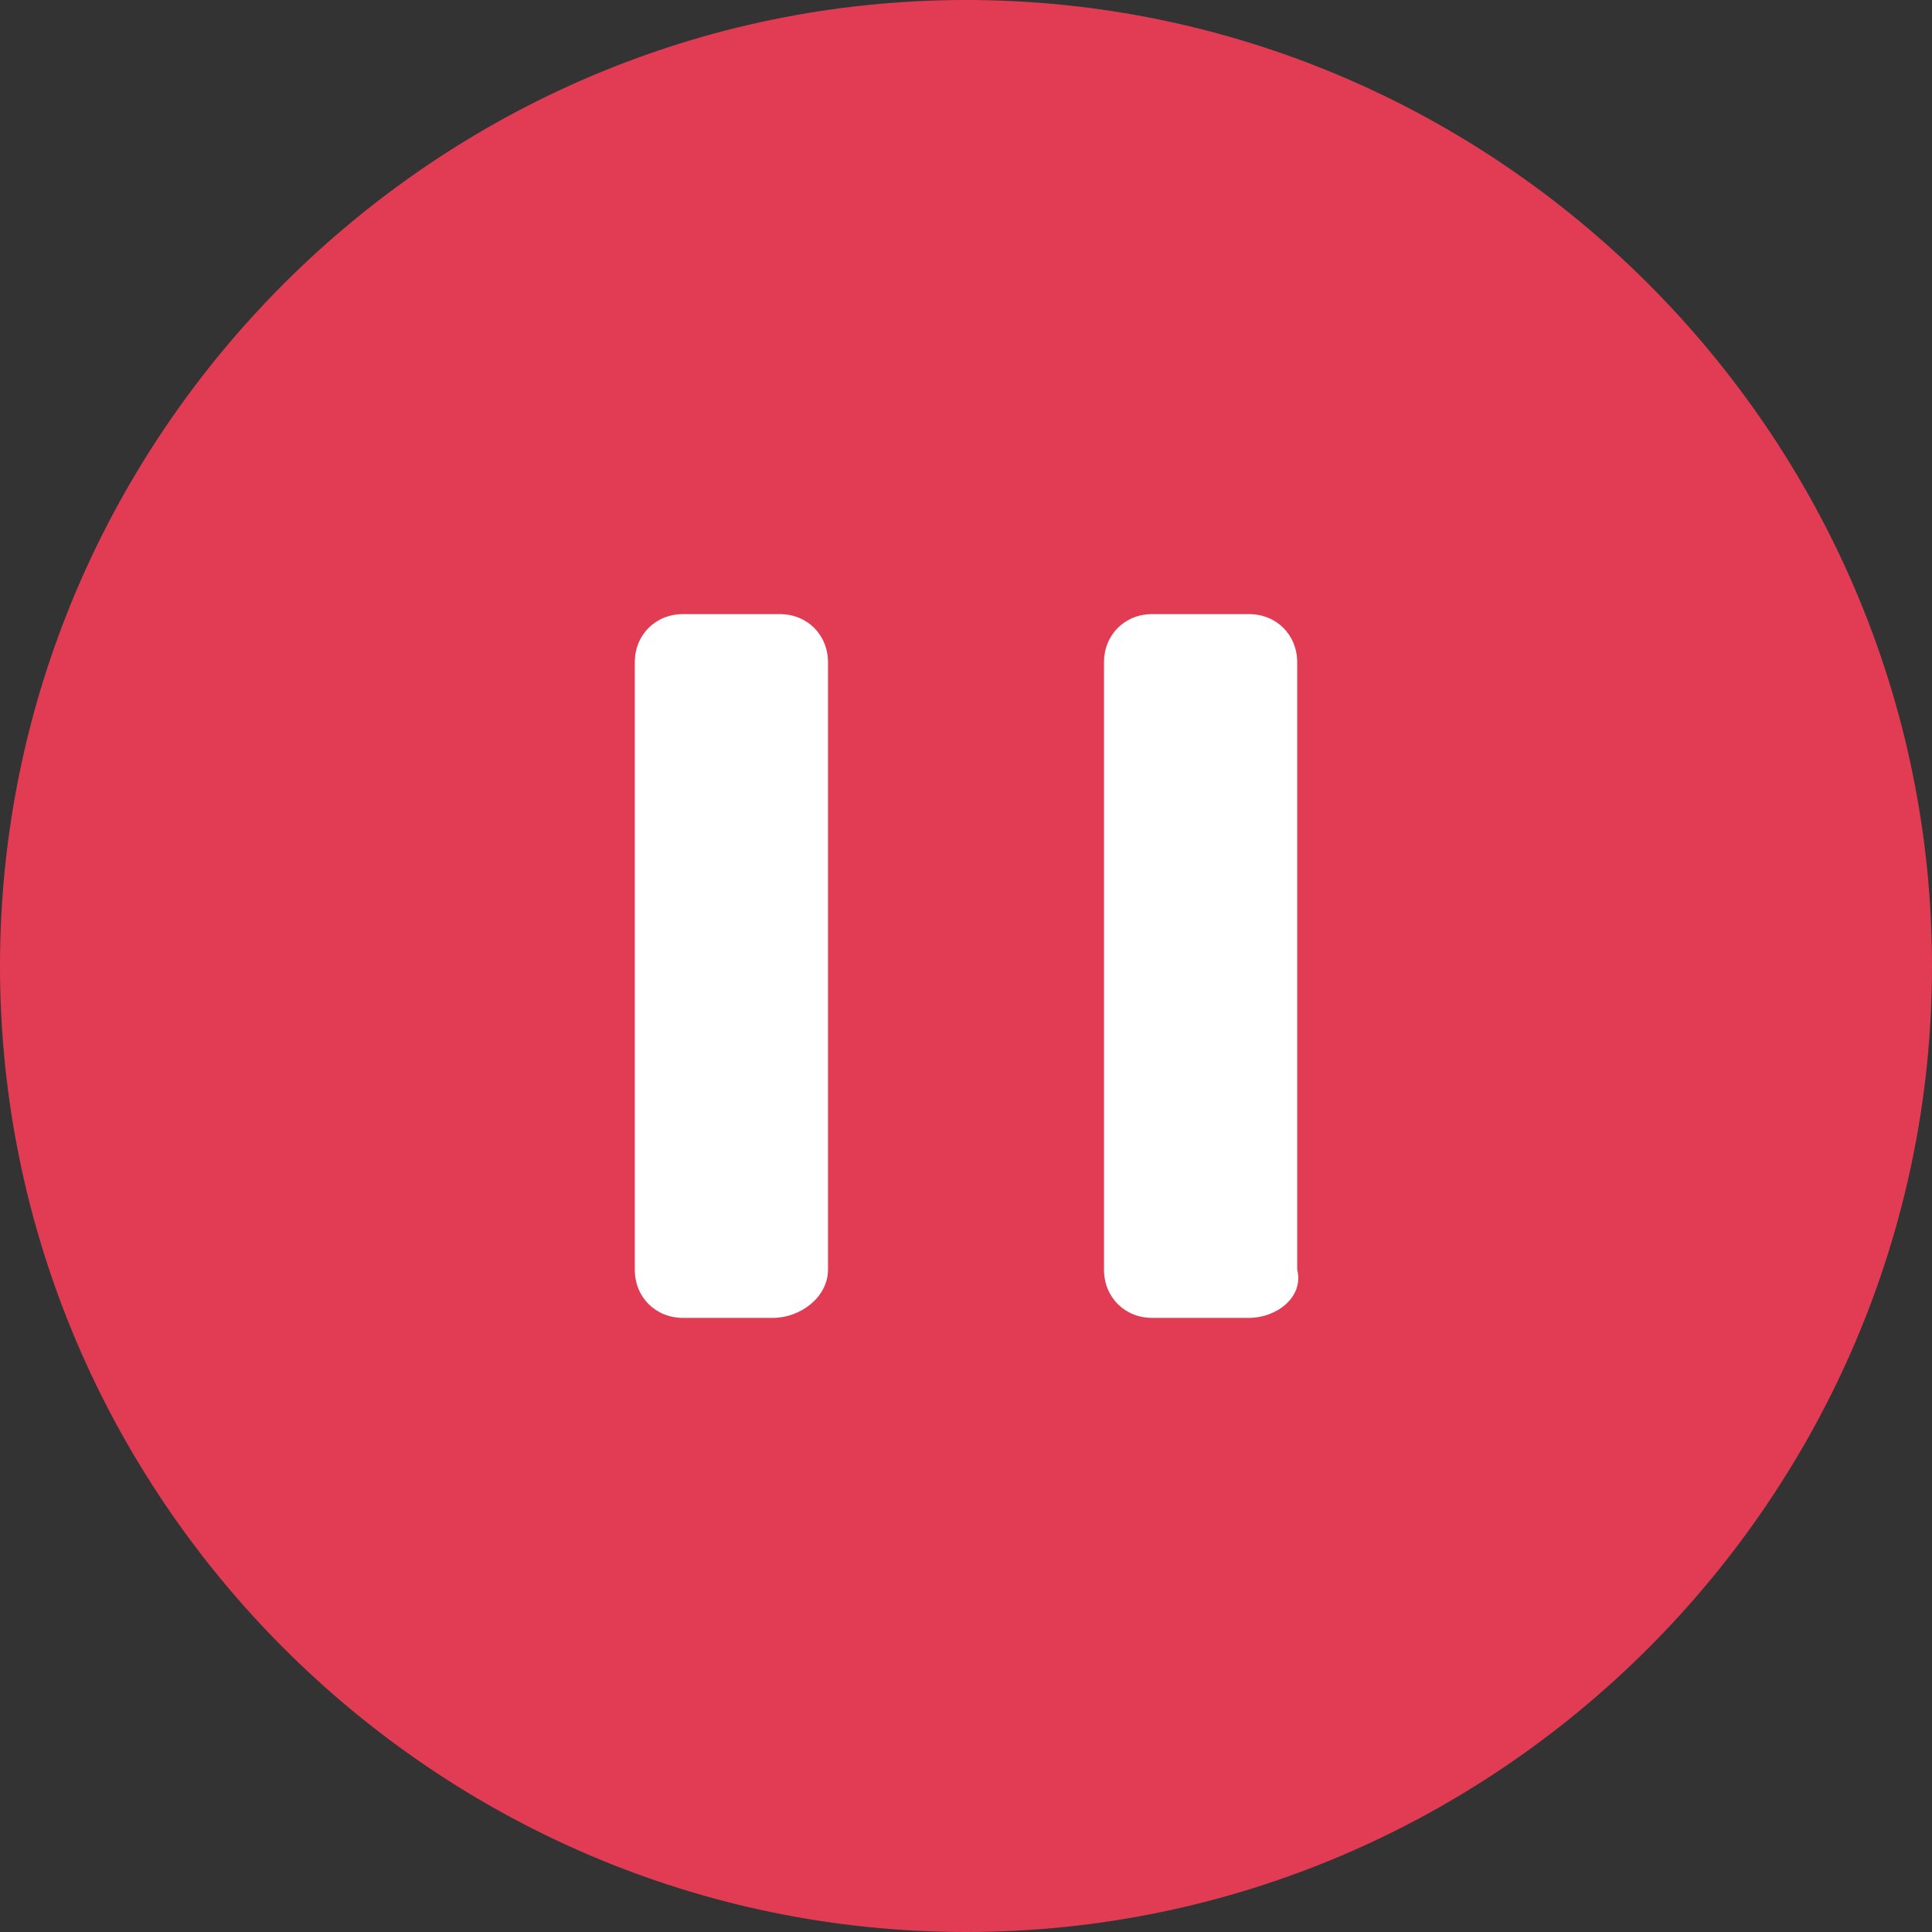
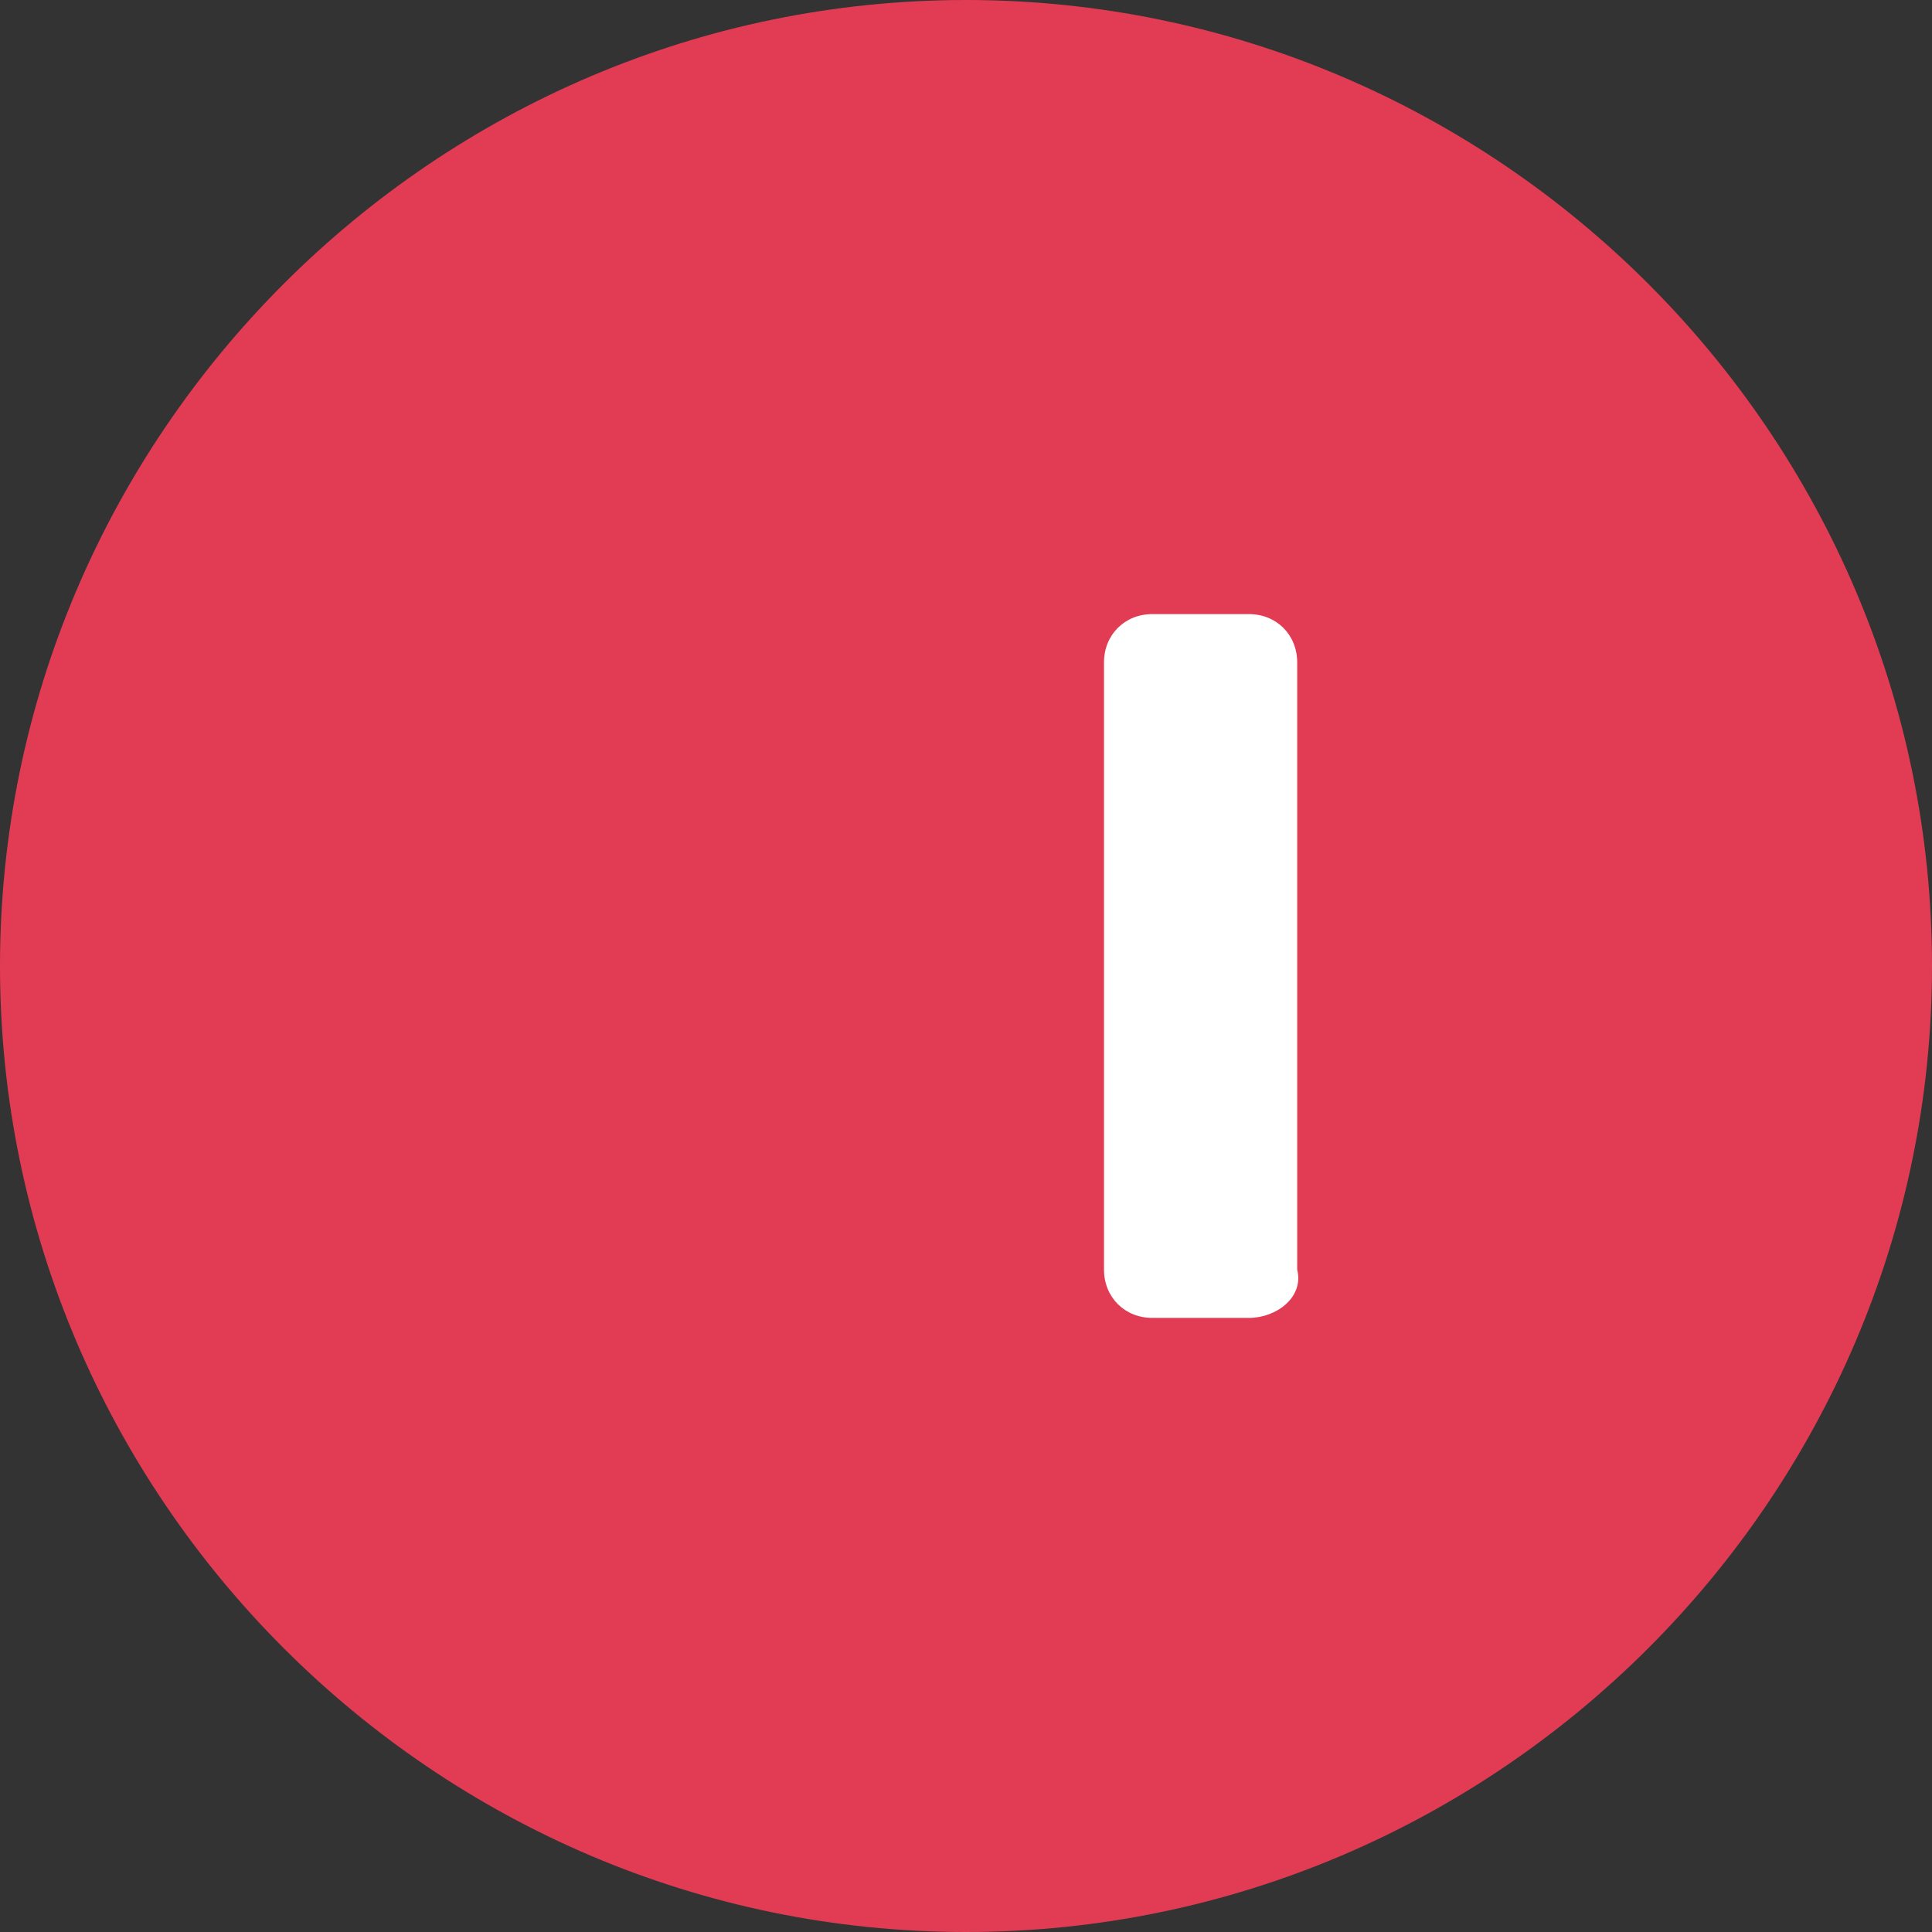
<svg xmlns="http://www.w3.org/2000/svg" version="1.1" id="Layer_1" x="0px" y="0px" viewBox="0 0 28 28" style="enable-background:new 0 0 28 28;" xml:space="preserve">
  <rect x="0" y="0" width="28" height="28" fill="#333333" stroke="none" />
  <style type="text/css">
	.st0{fill-rule:evenodd;clip-rule:evenodd;fill:#E13C54;}
	.st1{fill-rule:evenodd;clip-rule:evenodd;fill:#FFFFFF;}
</style>
  <path class="st0" d="M14,0c7.7,0,14,6.3,14,14s-6.3,14-14,14S0,21.7,0,14S6.3,0,14,0z" />
-   <path class="st1" d="M11.2,19.1H9.9c-0.4,0-0.7-0.3-0.7-0.7V9.6c0-0.4,0.3-0.7,0.7-0.7h1.4c0.4,0,0.7,0.3,0.7,0.7v8.8  C12,18.8,11.6,19.1,11.2,19.1z" />
  <path class="st1" d="M18.1,19.1h-1.4c-0.4,0-0.7-0.3-0.7-0.7V9.6c0-0.4,0.3-0.7,0.7-0.7h1.4c0.4,0,0.7,0.3,0.7,0.7v8.8  C18.9,18.8,18.5,19.1,18.1,19.1z" />
</svg>